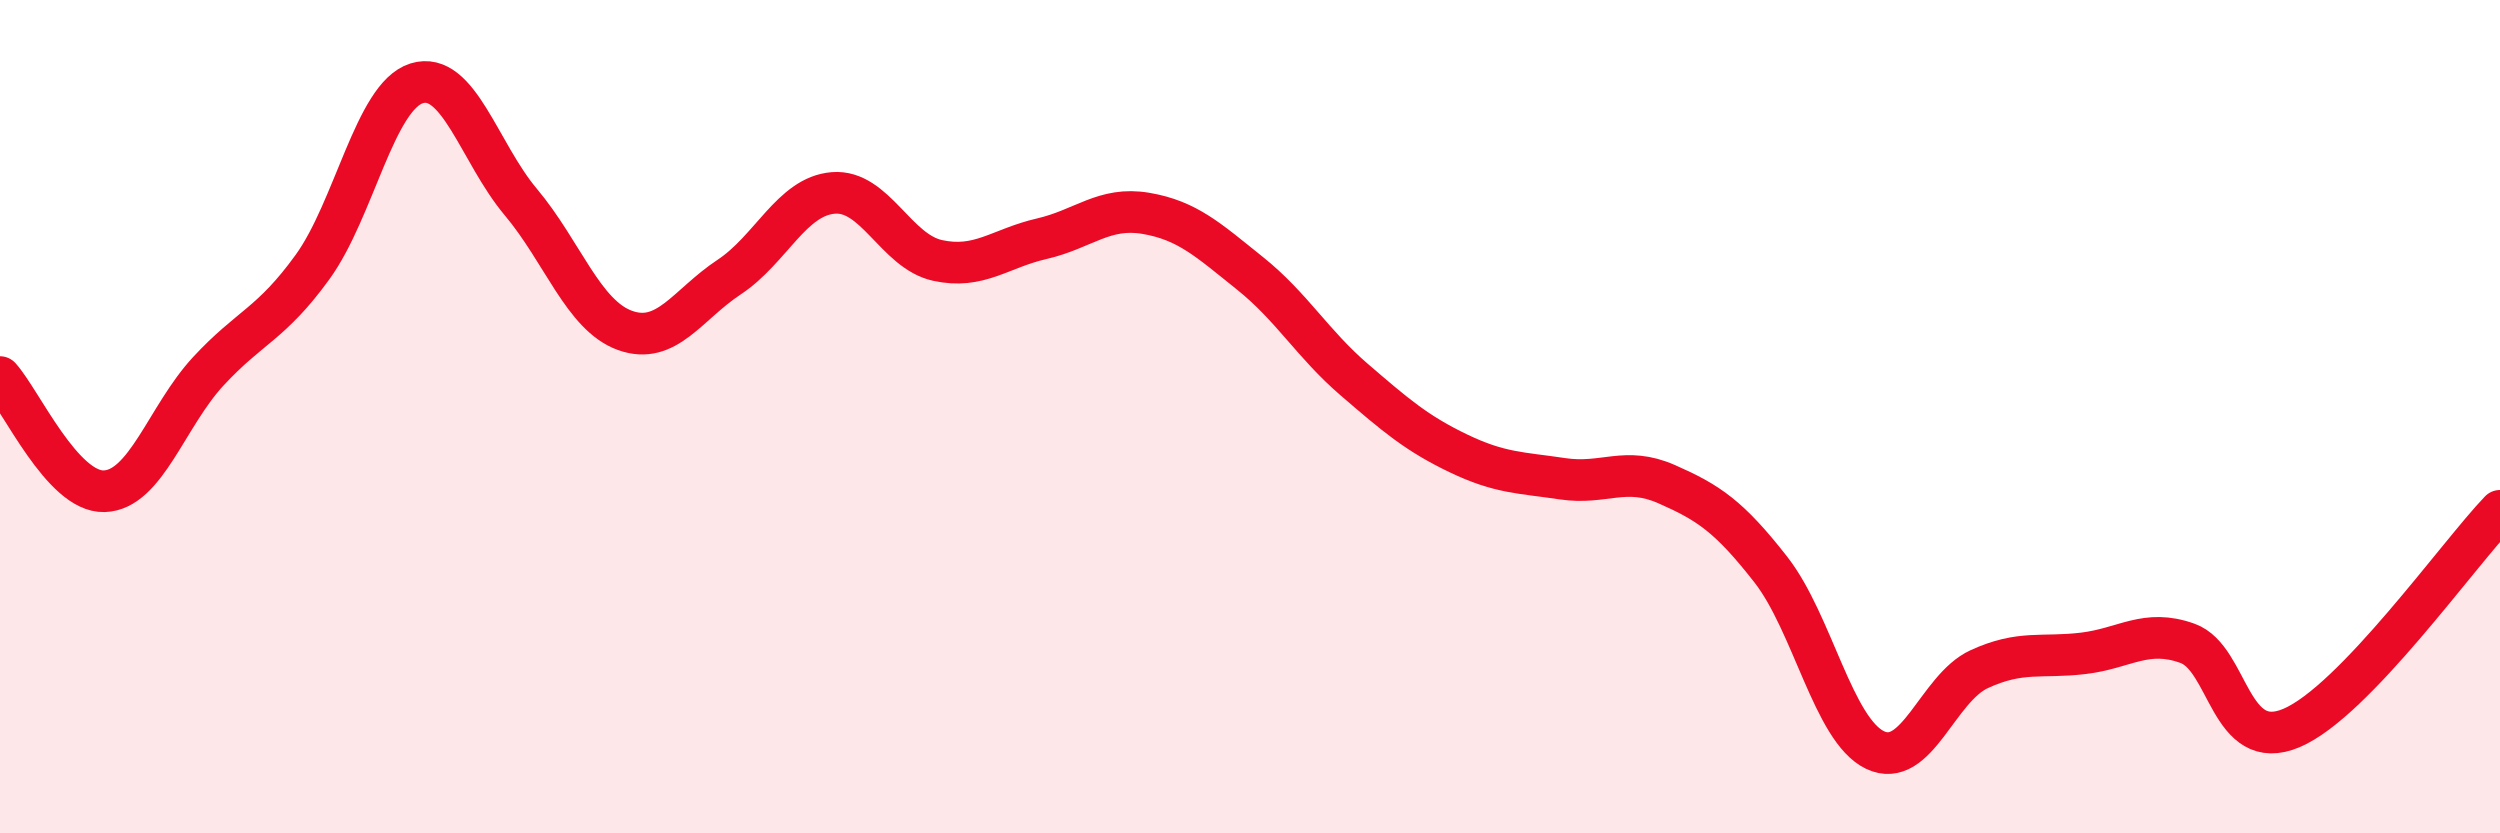
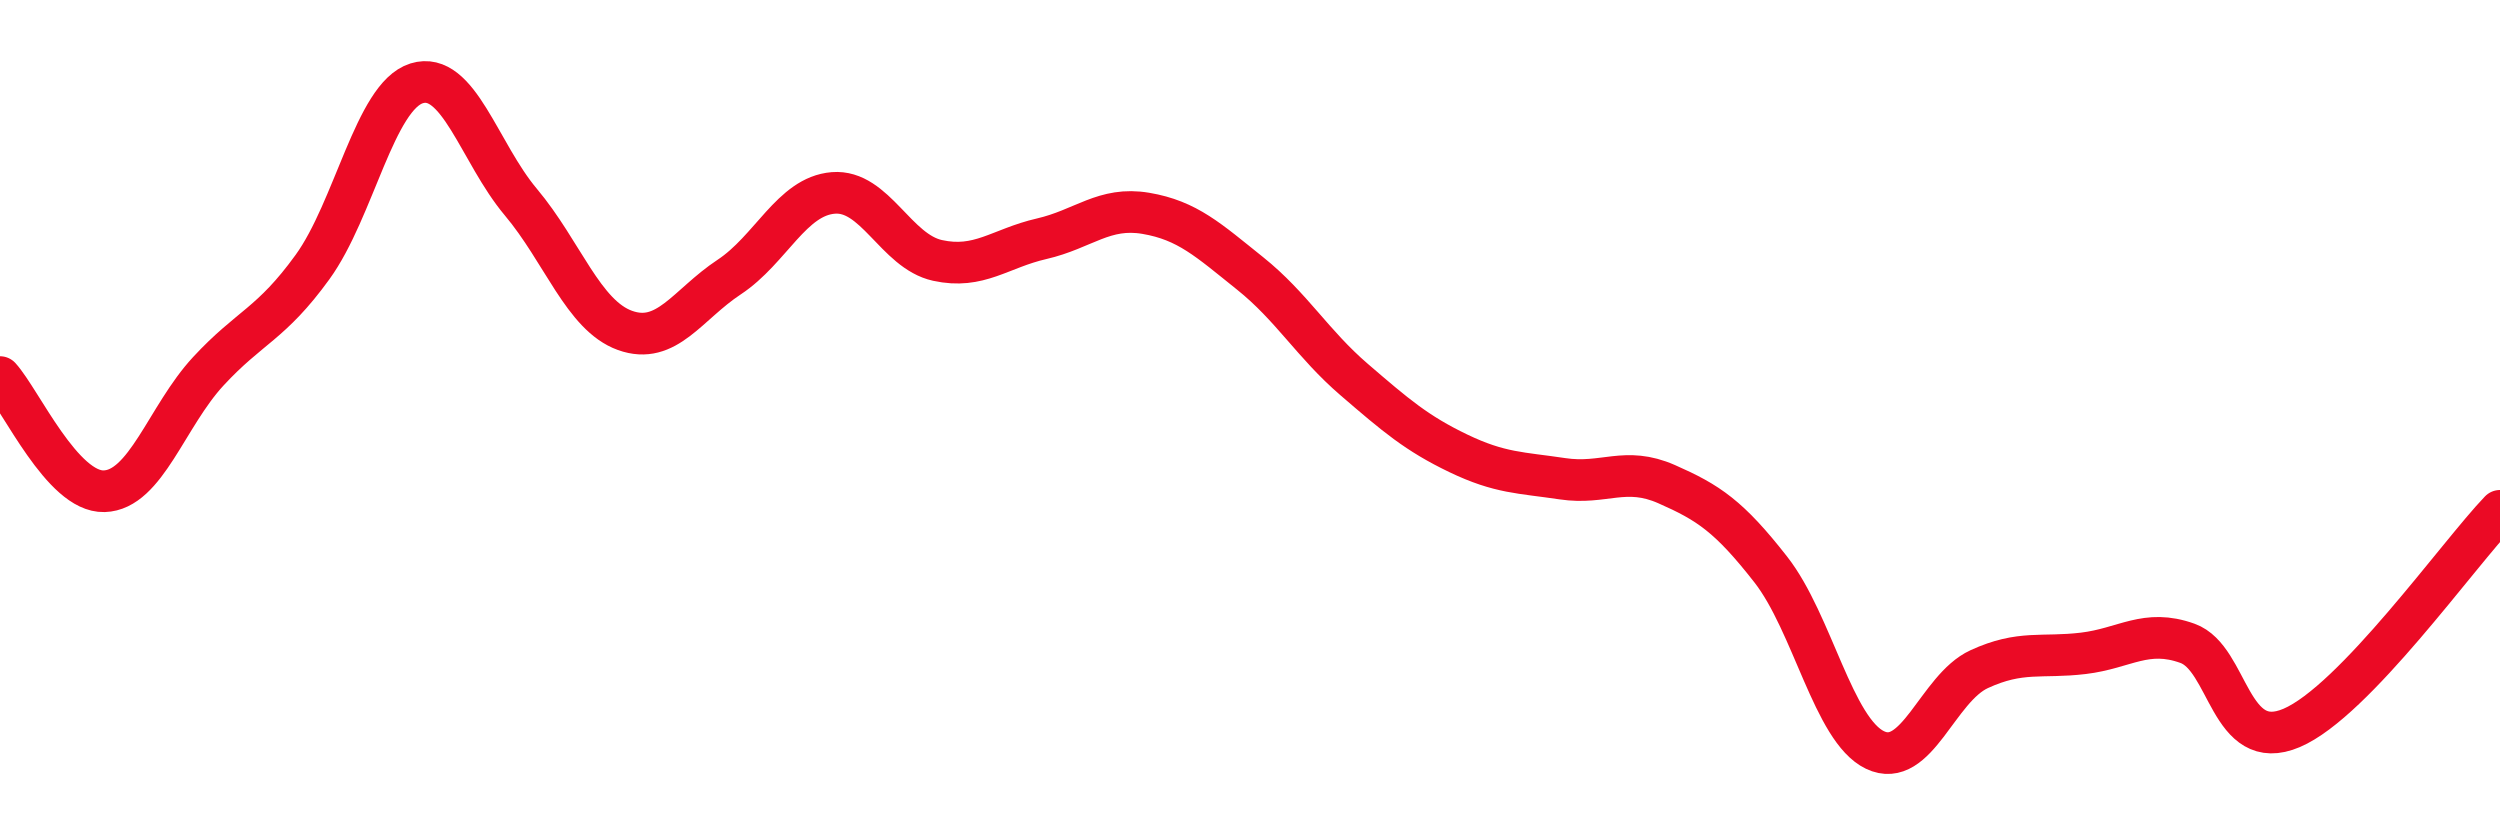
<svg xmlns="http://www.w3.org/2000/svg" width="60" height="20" viewBox="0 0 60 20">
-   <path d="M 0,9.05 C 0.5,9.6 1.5,11.82 2.5,11.79 C 3.5,11.76 4,9.99 5,8.91 C 6,7.83 6.5,7.79 7.5,6.41 C 8.5,5.03 9,2.31 10,2 C 11,1.69 11.5,3.66 12.5,4.85 C 13.5,6.04 14,7.57 15,7.93 C 16,8.29 16.5,7.31 17.5,6.65 C 18.5,5.99 19,4.71 20,4.63 C 21,4.55 21.5,6.03 22.5,6.25 C 23.5,6.47 24,5.96 25,5.73 C 26,5.5 26.5,4.95 27.5,5.12 C 28.5,5.29 29,5.76 30,6.56 C 31,7.36 31.5,8.25 32.5,9.11 C 33.5,9.97 34,10.4 35,10.88 C 36,11.36 36.5,11.34 37.5,11.49 C 38.5,11.64 39,11.18 40,11.62 C 41,12.06 41.5,12.39 42.5,13.67 C 43.5,14.95 44,17.52 45,18 C 46,18.48 46.5,16.52 47.5,16.06 C 48.5,15.6 49,15.8 50,15.68 C 51,15.56 51.5,15.08 52.5,15.44 C 53.5,15.8 53.5,18.11 55,17.47 C 56.5,16.83 59,13.3 60,12.26L60 20L0 20Z" fill="#EB0A25" opacity="0.1" stroke-linecap="round" stroke-linejoin="round" />
  <path d="M 0,9.05 C 0.5,9.6 1.5,11.82 2.5,11.79 C 3.5,11.76 4,9.99 5,8.91 C 6,7.83 6.5,7.79 7.5,6.41 C 8.5,5.03 9,2.31 10,2 C 11,1.69 11.5,3.66 12.5,4.85 C 13.5,6.04 14,7.57 15,7.93 C 16,8.29 16.5,7.31 17.5,6.65 C 18.5,5.99 19,4.71 20,4.63 C 21,4.55 21.5,6.03 22.5,6.25 C 23.5,6.47 24,5.96 25,5.73 C 26,5.5 26.5,4.95 27.5,5.12 C 28.5,5.29 29,5.76 30,6.56 C 31,7.36 31.5,8.25 32.5,9.11 C 33.5,9.97 34,10.4 35,10.88 C 36,11.36 36.5,11.34 37.5,11.49 C 38.5,11.64 39,11.18 40,11.62 C 41,12.06 41.5,12.39 42.5,13.67 C 43.5,14.95 44,17.52 45,18 C 46,18.48 46.5,16.52 47.5,16.06 C 48.5,15.6 49,15.8 50,15.68 C 51,15.56 51.5,15.08 52.5,15.44 C 53.5,15.8 53.5,18.11 55,17.47 C 56.5,16.83 59,13.3 60,12.26" stroke="#EB0A25" stroke-width="1" fill="none" stroke-linecap="round" stroke-linejoin="round" />
</svg>